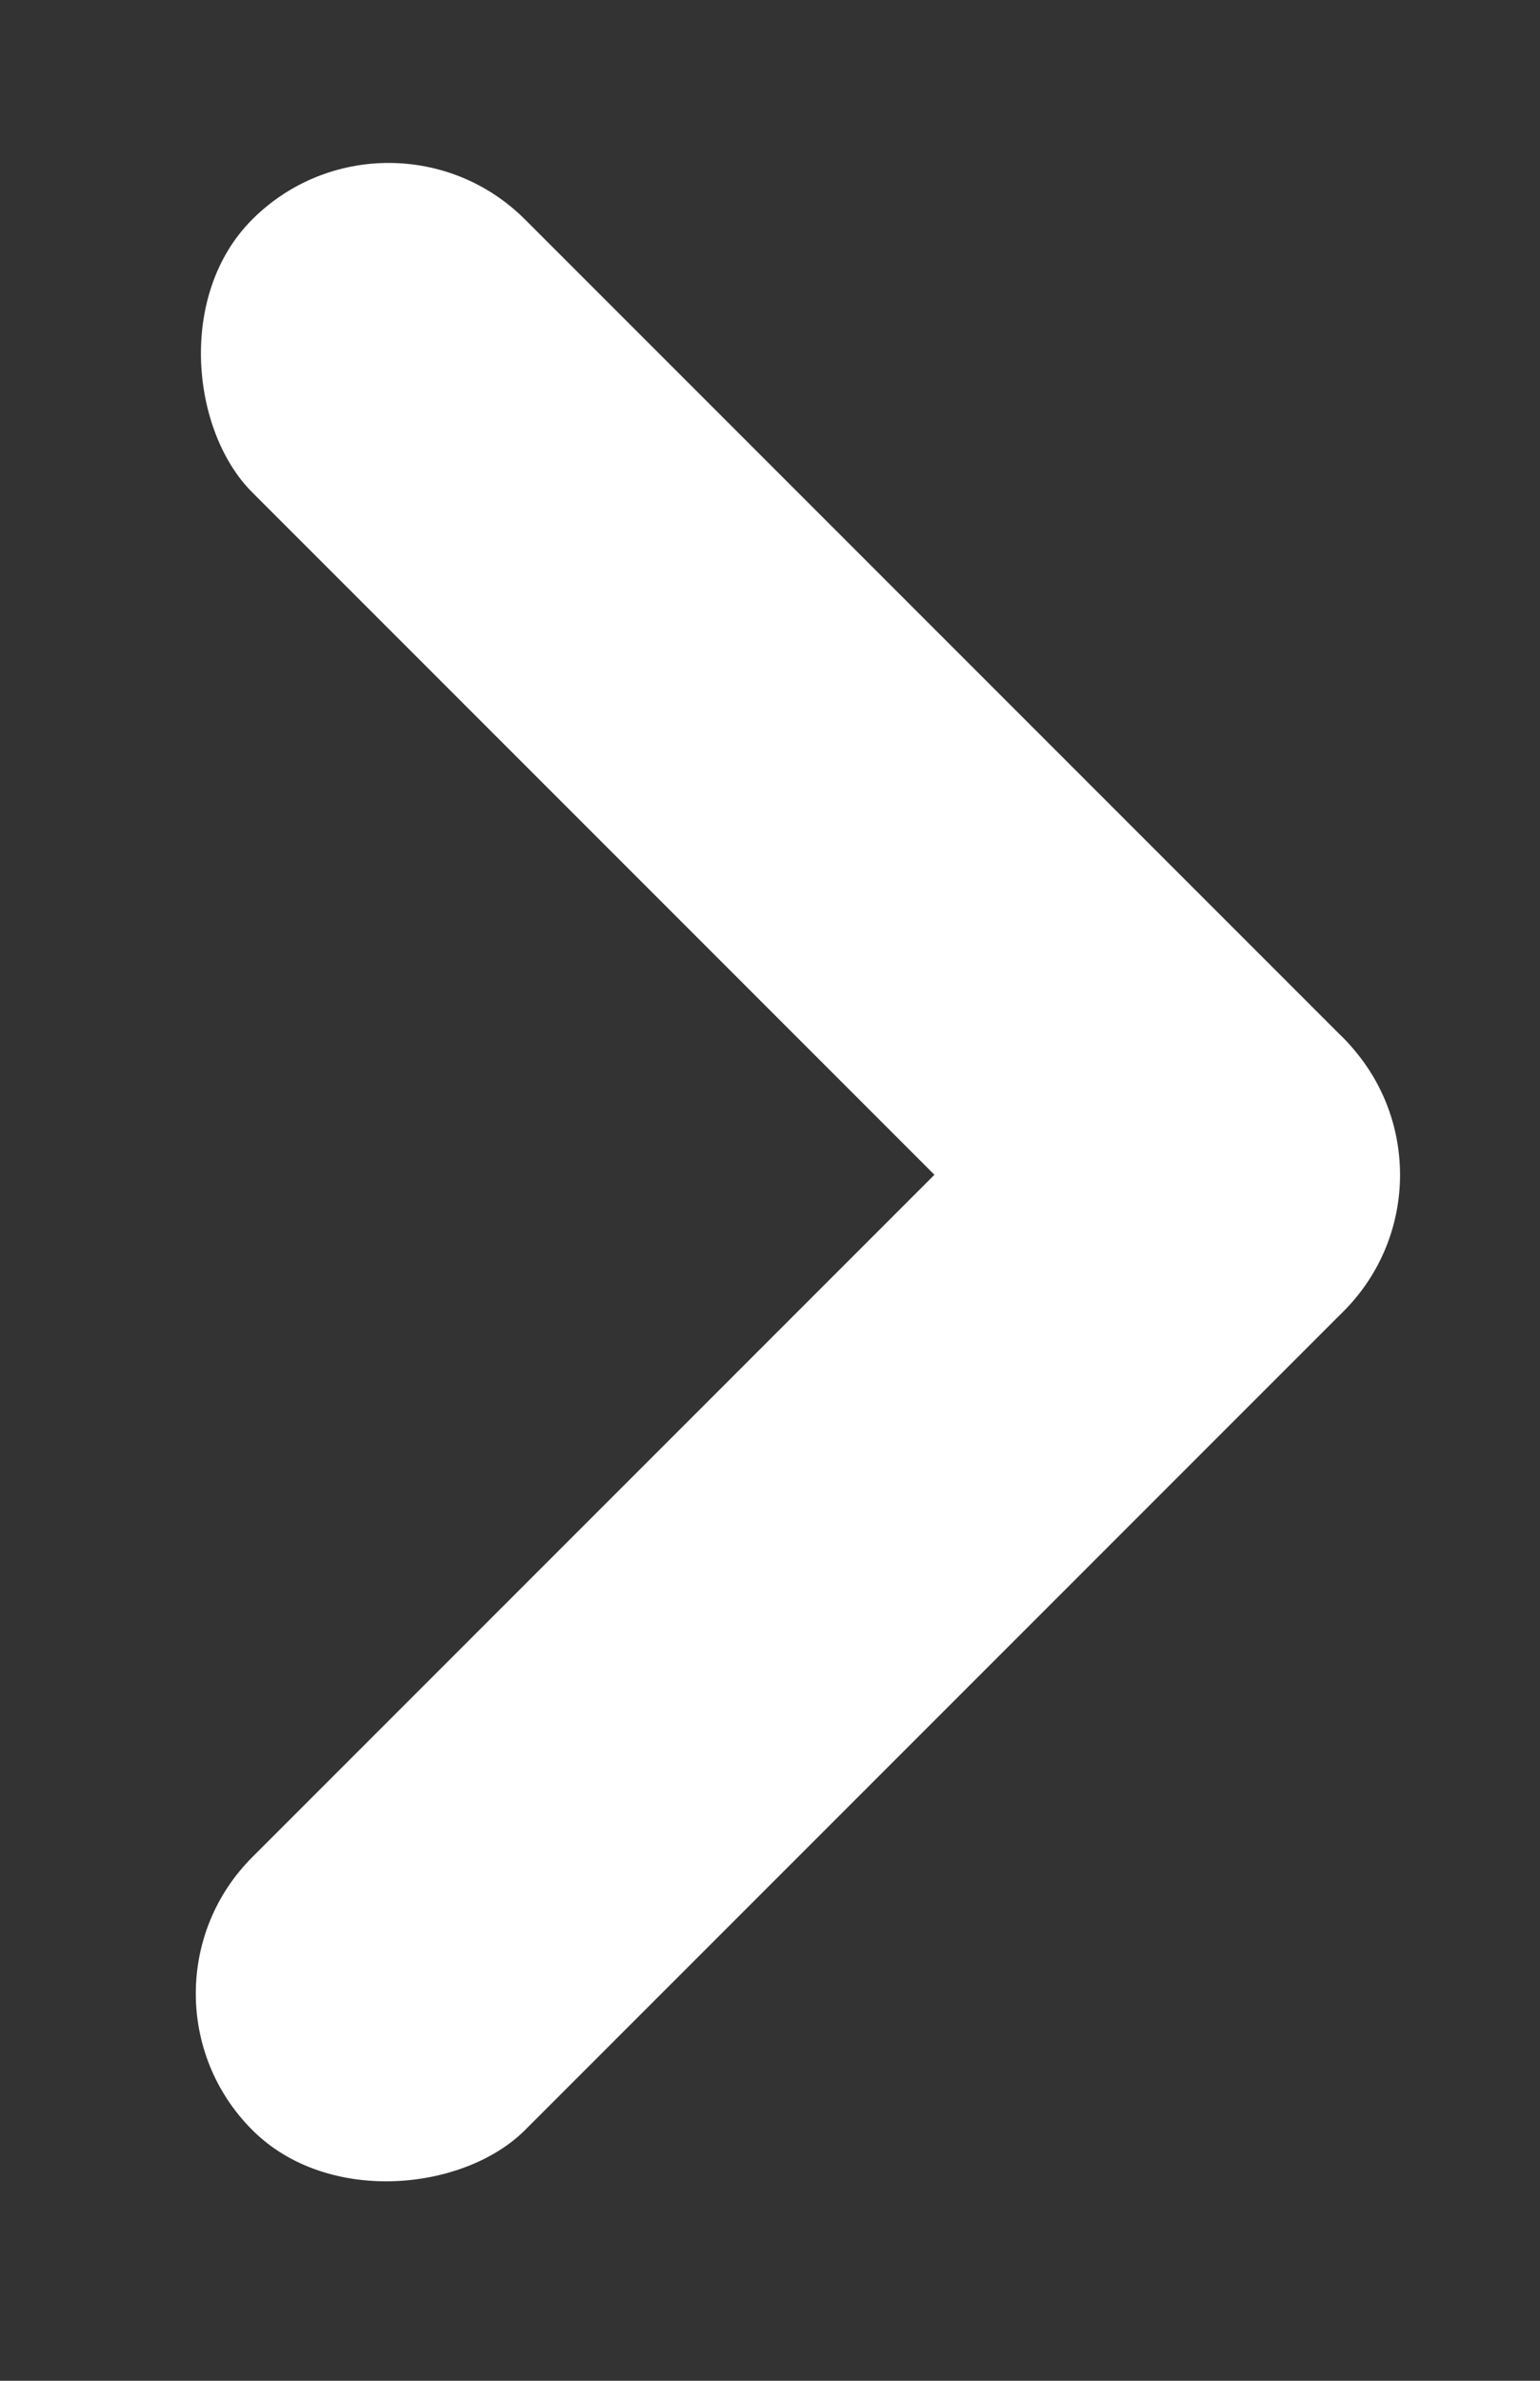
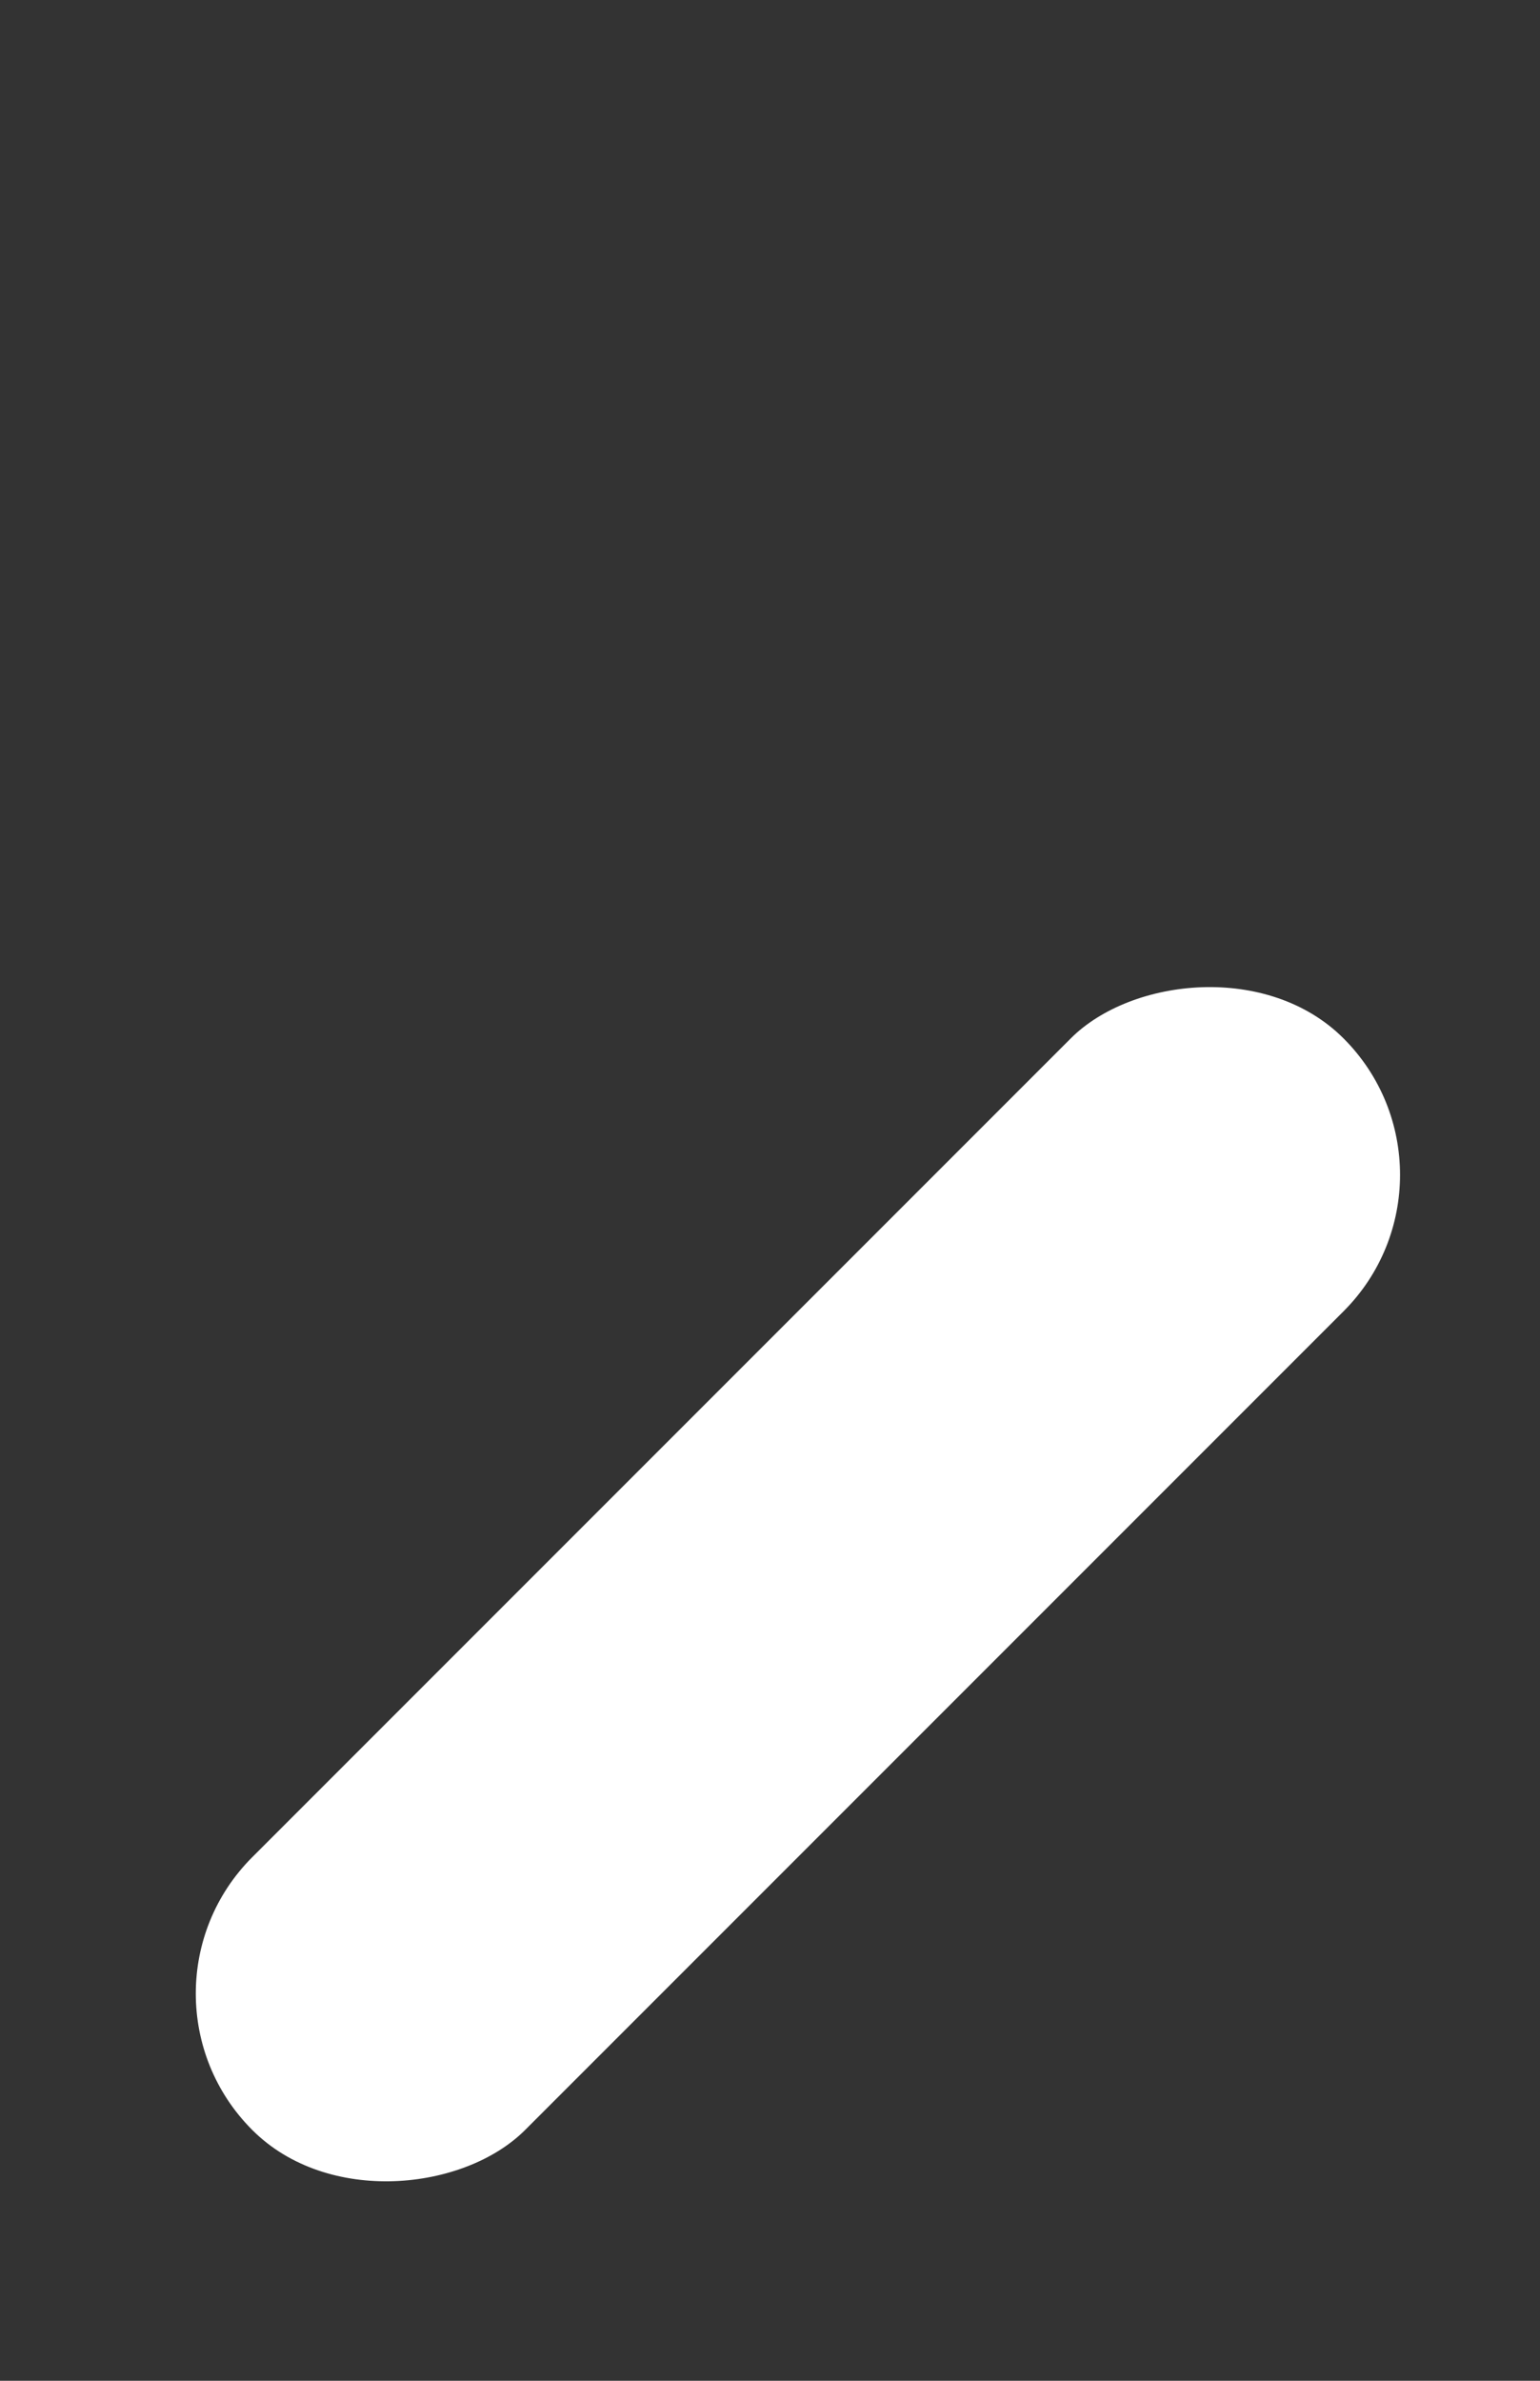
<svg xmlns="http://www.w3.org/2000/svg" width="11" height="17" viewBox="0 0 11 17" fill="none">
  <rect x="0" y="0" width="11" height="17" fill="#333333" stroke="none" />
  <rect width="2.756" height="11.025" rx="1.378" transform="matrix(-0.707 -0.707 -0.707 0.707 10.571 8.389)" fill="white" />
-   <rect width="2.756" height="11.025" rx="1.378" transform="matrix(0.707 -0.707 -0.707 -0.707 8.622 10.336)" fill="white" />
</svg>